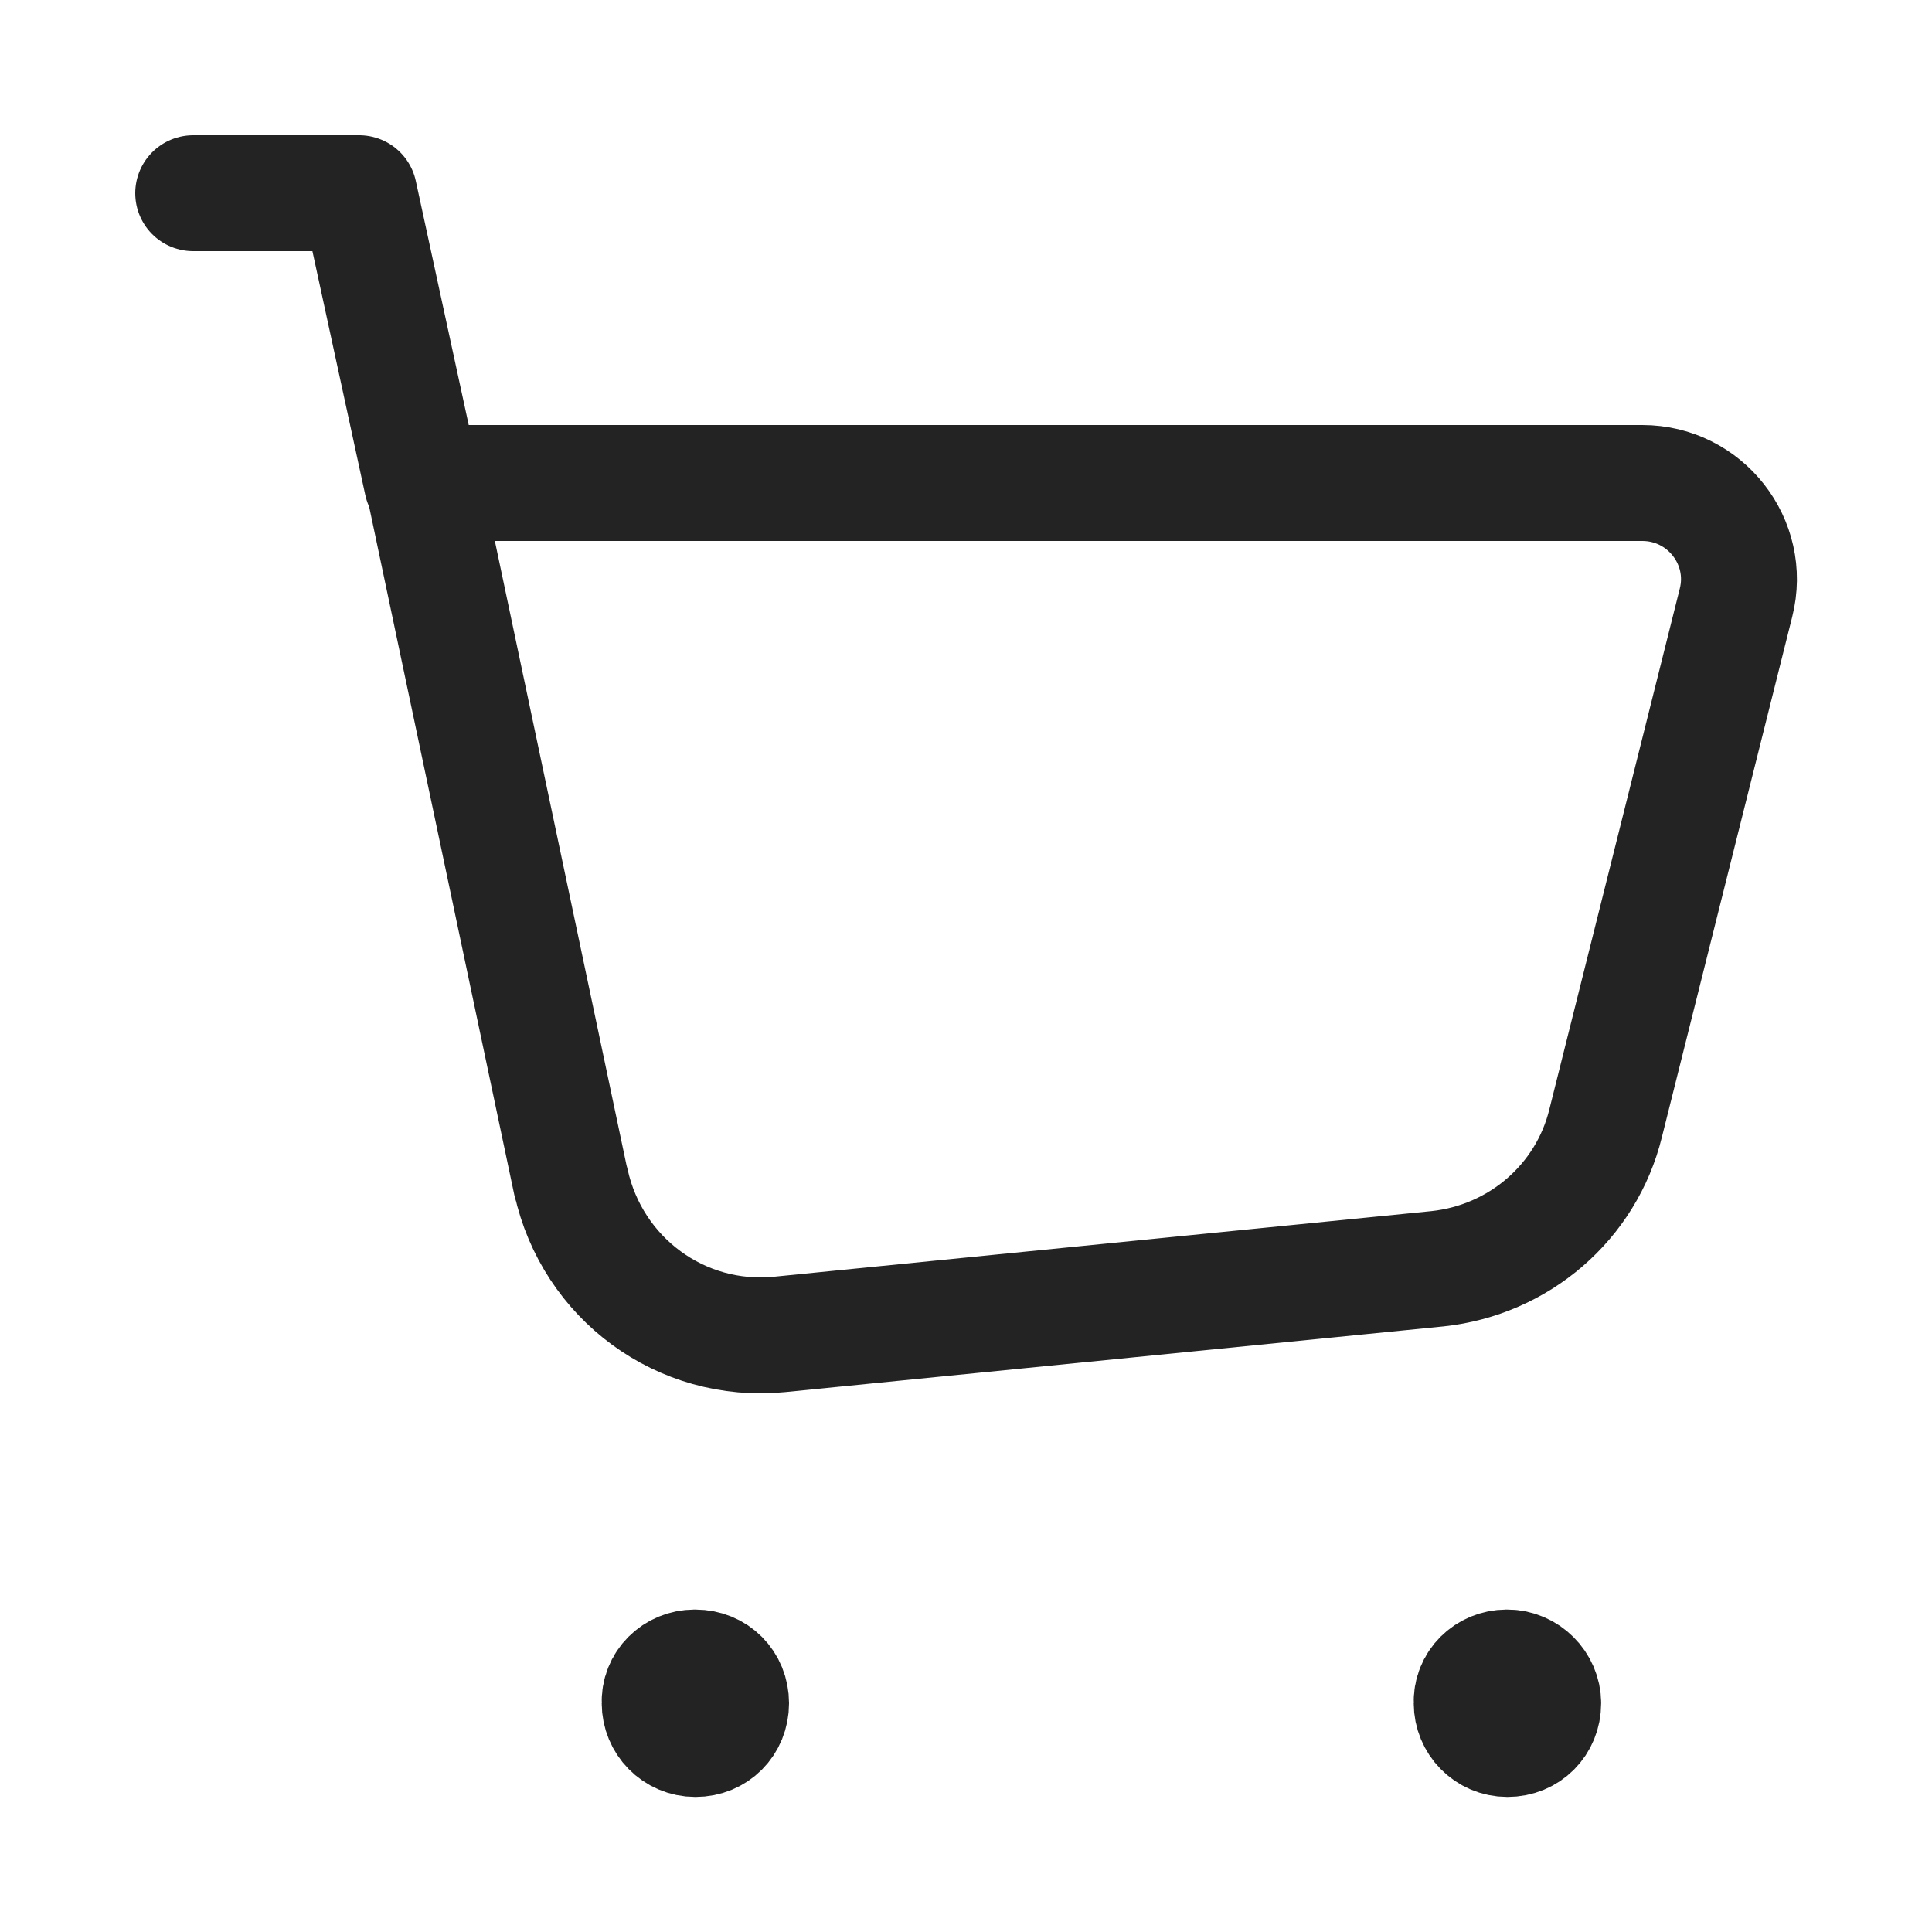
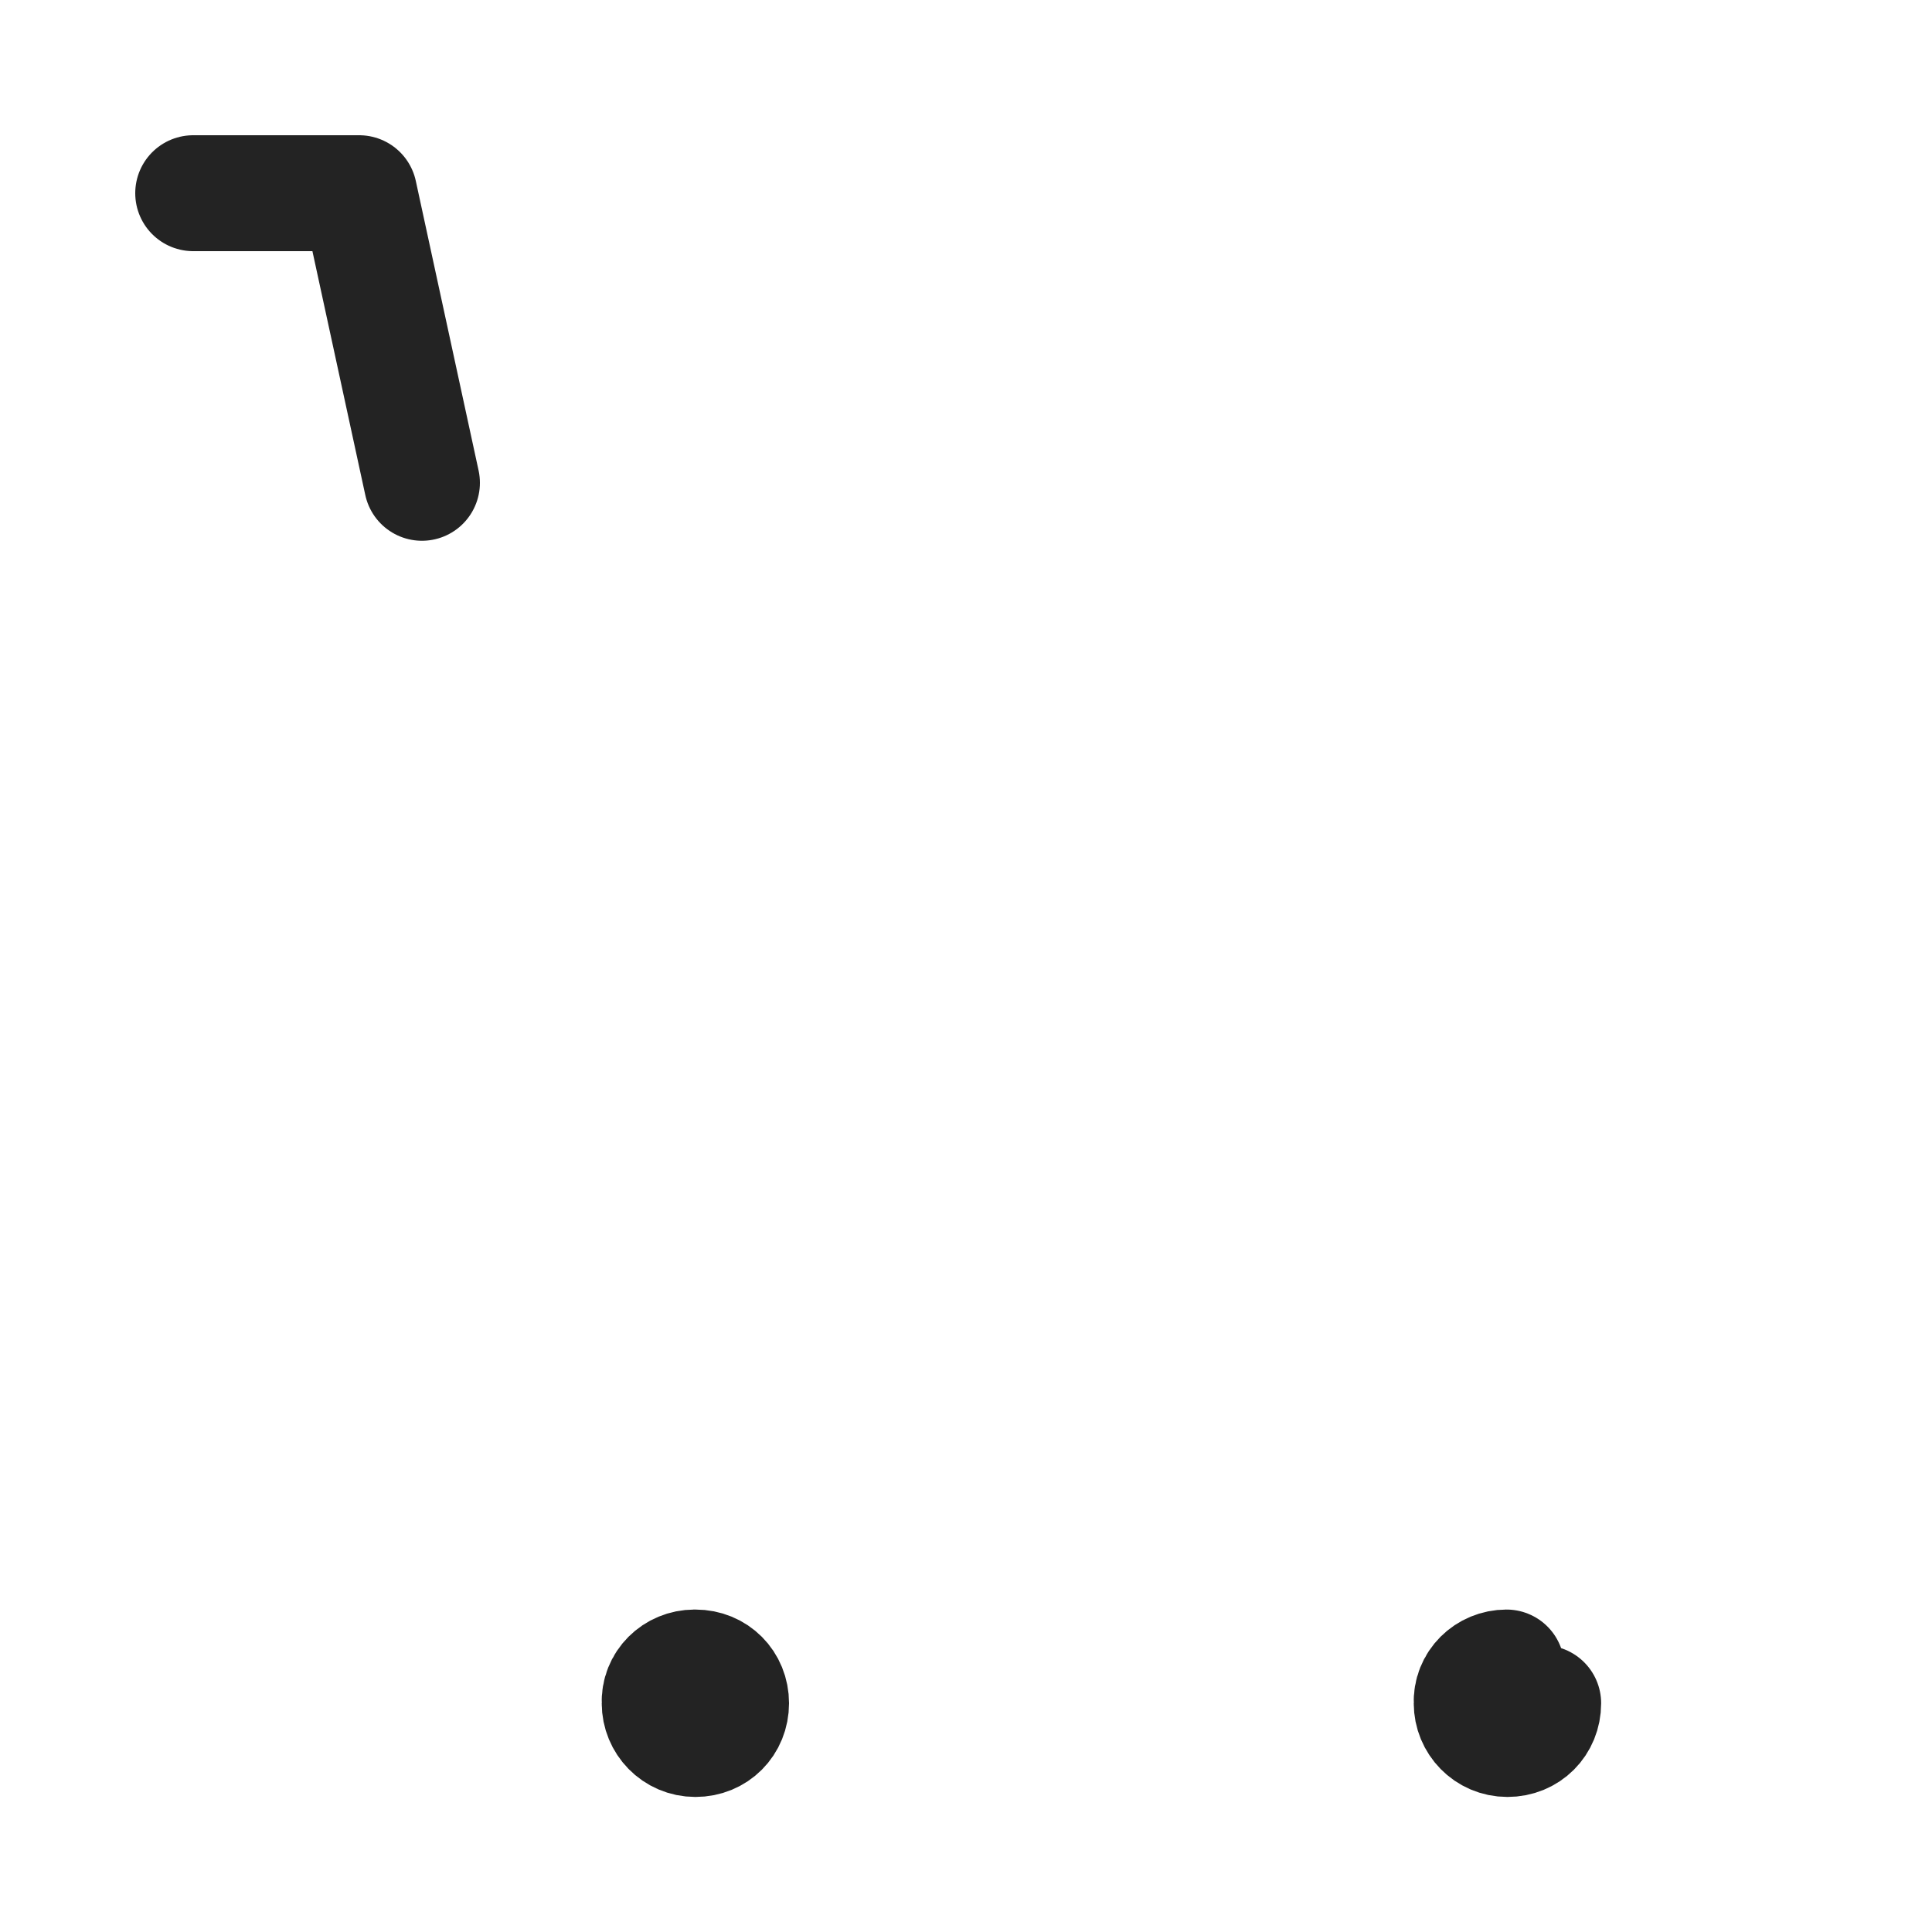
<svg xmlns="http://www.w3.org/2000/svg" width="20" height="20" viewBox="0 0 20 20" fill="none">
-   <path d="M5.911 12.245L4.383 5H17.001C17.651 5 18.13 5.61 17.971 6.239L16.622 11.625C16.422 12.445 15.723 13.044 14.883 13.134L8.069 13.814C7.05 13.914 6.131 13.234 5.911 12.235V12.245Z" stroke="#232323" stroke-width="1.2" stroke-linecap="round" stroke-linejoin="round" />
  <path d="M4.368 4.998L3.718 2H2" stroke="#232323" stroke-width="1.2" stroke-linecap="round" stroke-linejoin="round" />
-   <path d="M15.595 17.262C15.395 17.262 15.225 17.422 15.235 17.632C15.235 17.832 15.395 18.002 15.605 18.002C15.815 18.002 15.975 17.842 15.975 17.632C15.975 17.432 15.805 17.262 15.605 17.262" stroke="#232323" stroke-width="1.2" stroke-linecap="round" stroke-linejoin="round" />
+   <path d="M15.595 17.262C15.395 17.262 15.225 17.422 15.235 17.632C15.235 17.832 15.395 18.002 15.605 18.002C15.815 18.002 15.975 17.842 15.975 17.632" stroke="#232323" stroke-width="1.2" stroke-linecap="round" stroke-linejoin="round" />
  <path d="M7.189 17.262C6.989 17.262 6.819 17.422 6.829 17.632C6.829 17.832 6.989 18.002 7.199 18.002C7.409 18.002 7.568 17.842 7.568 17.632C7.568 17.422 7.409 17.262 7.199 17.262" stroke="#232323" stroke-width="1.2" stroke-linecap="round" stroke-linejoin="round" />
</svg>